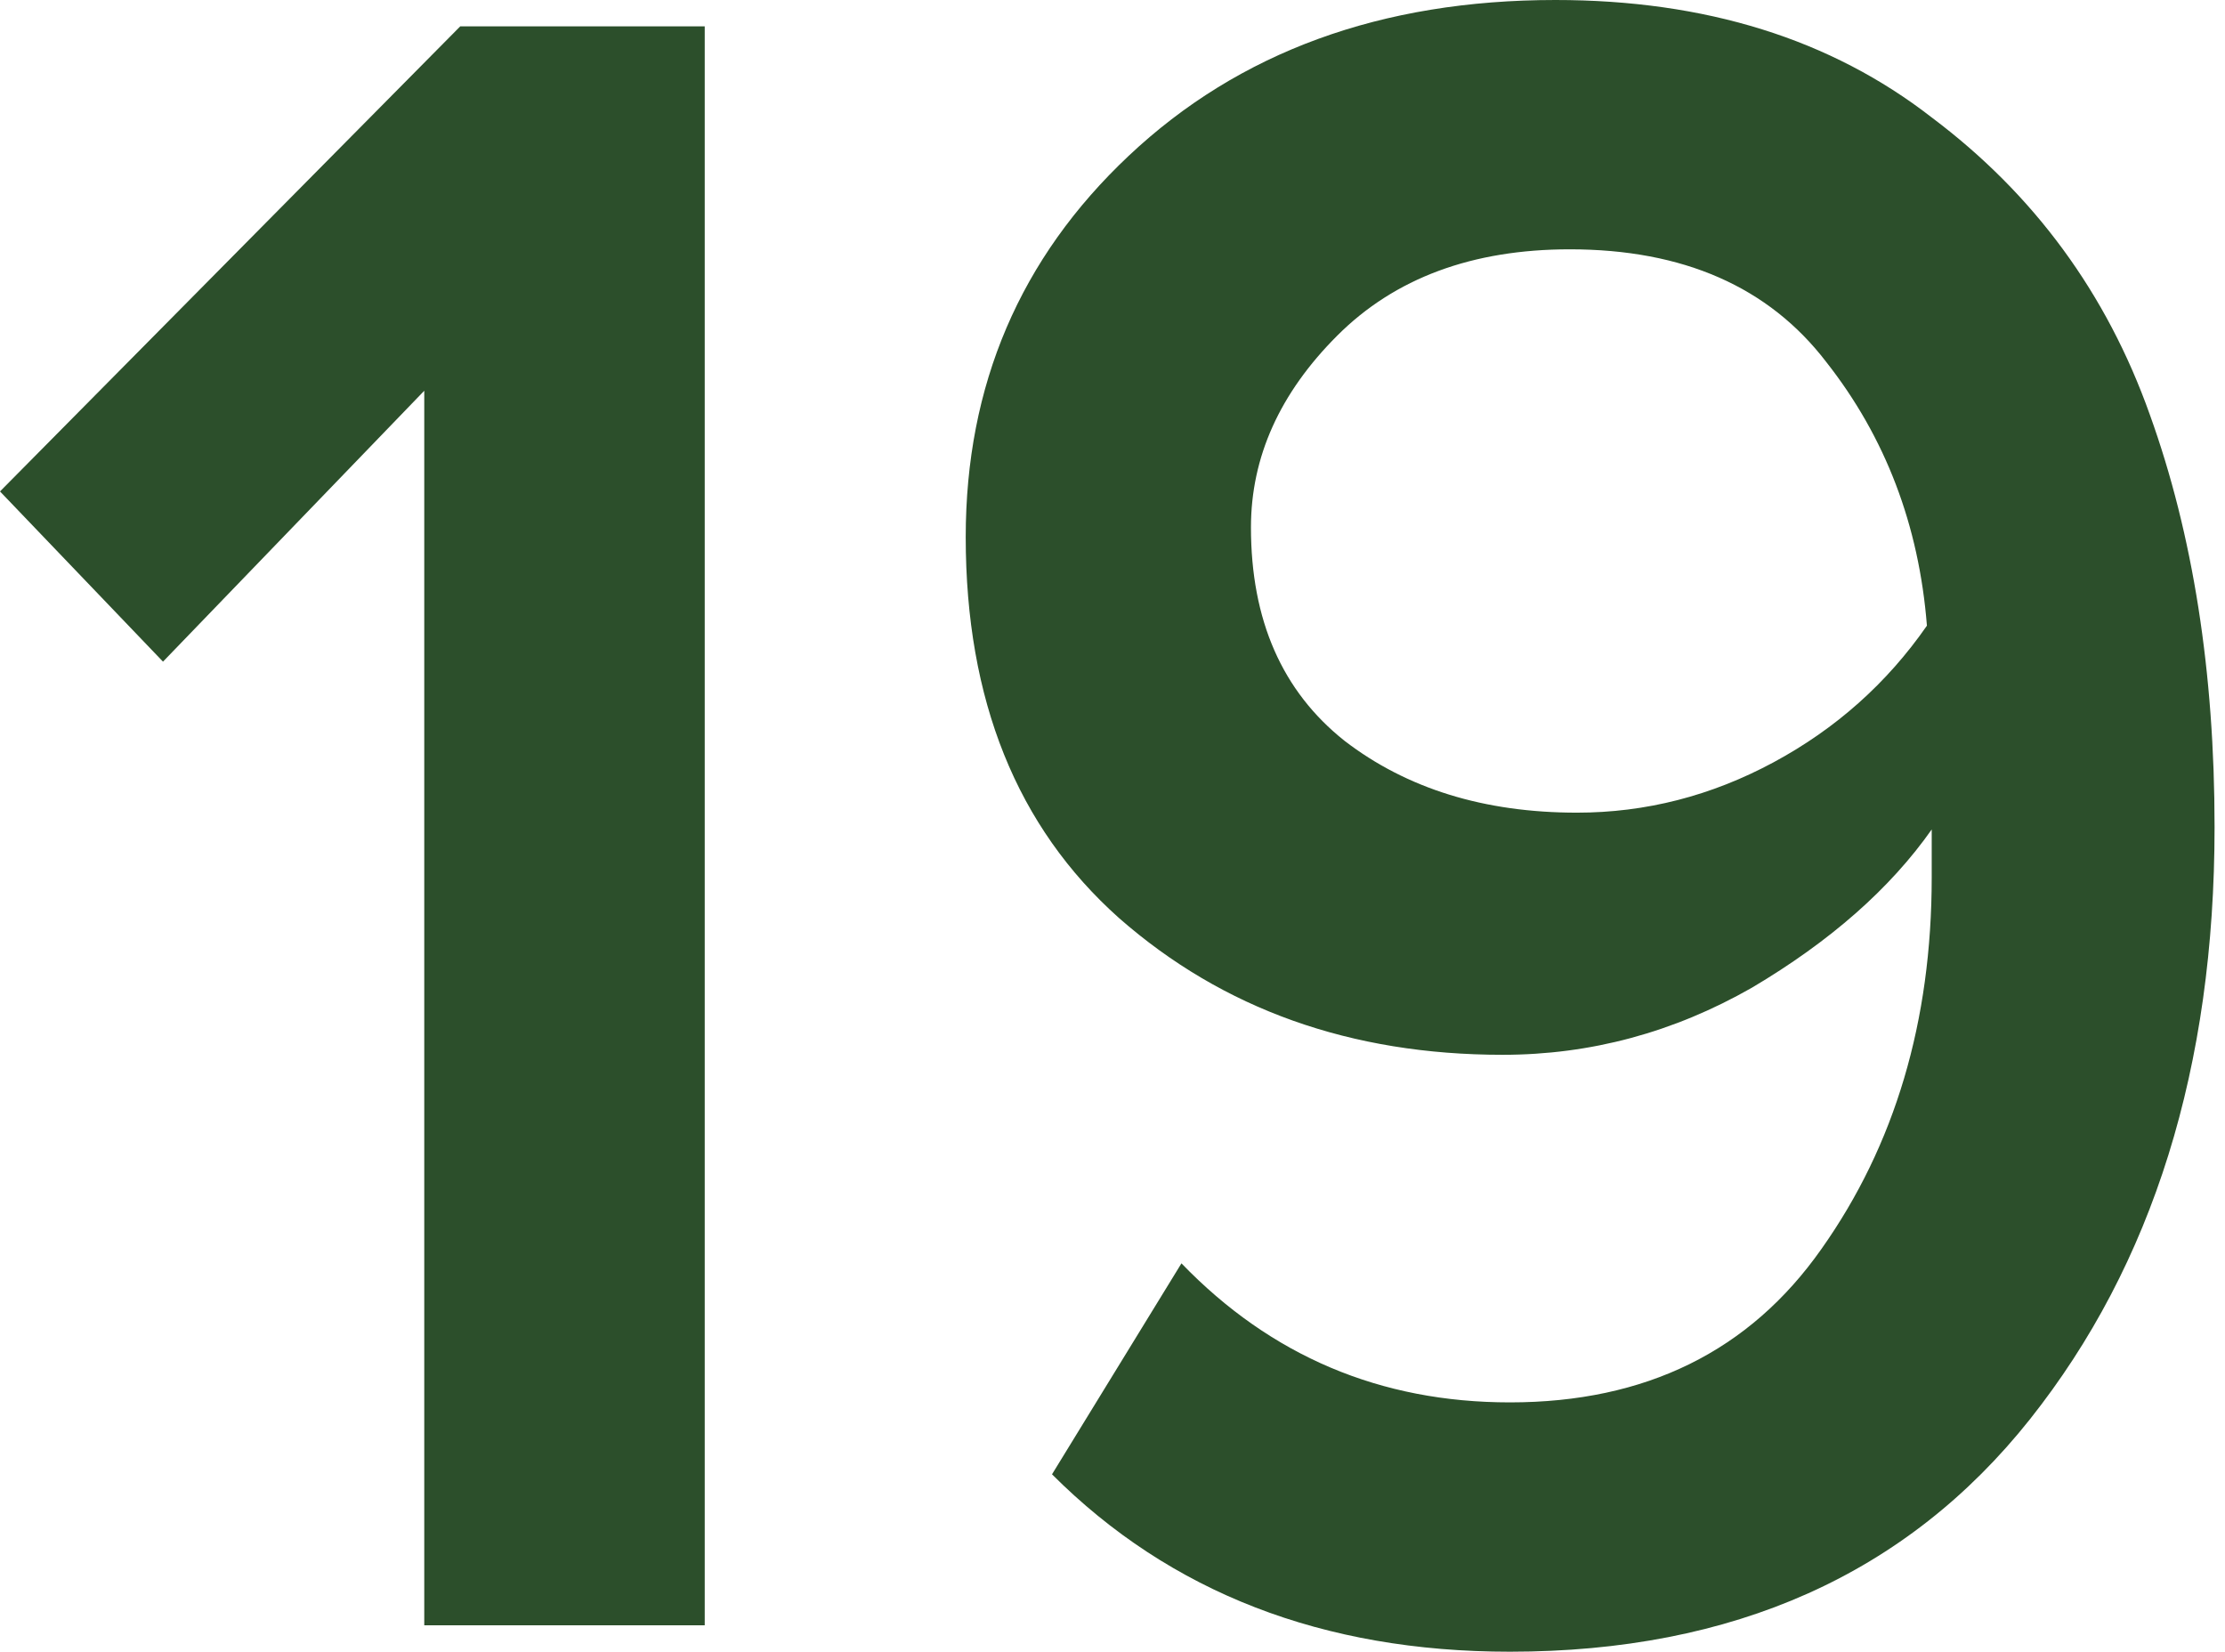
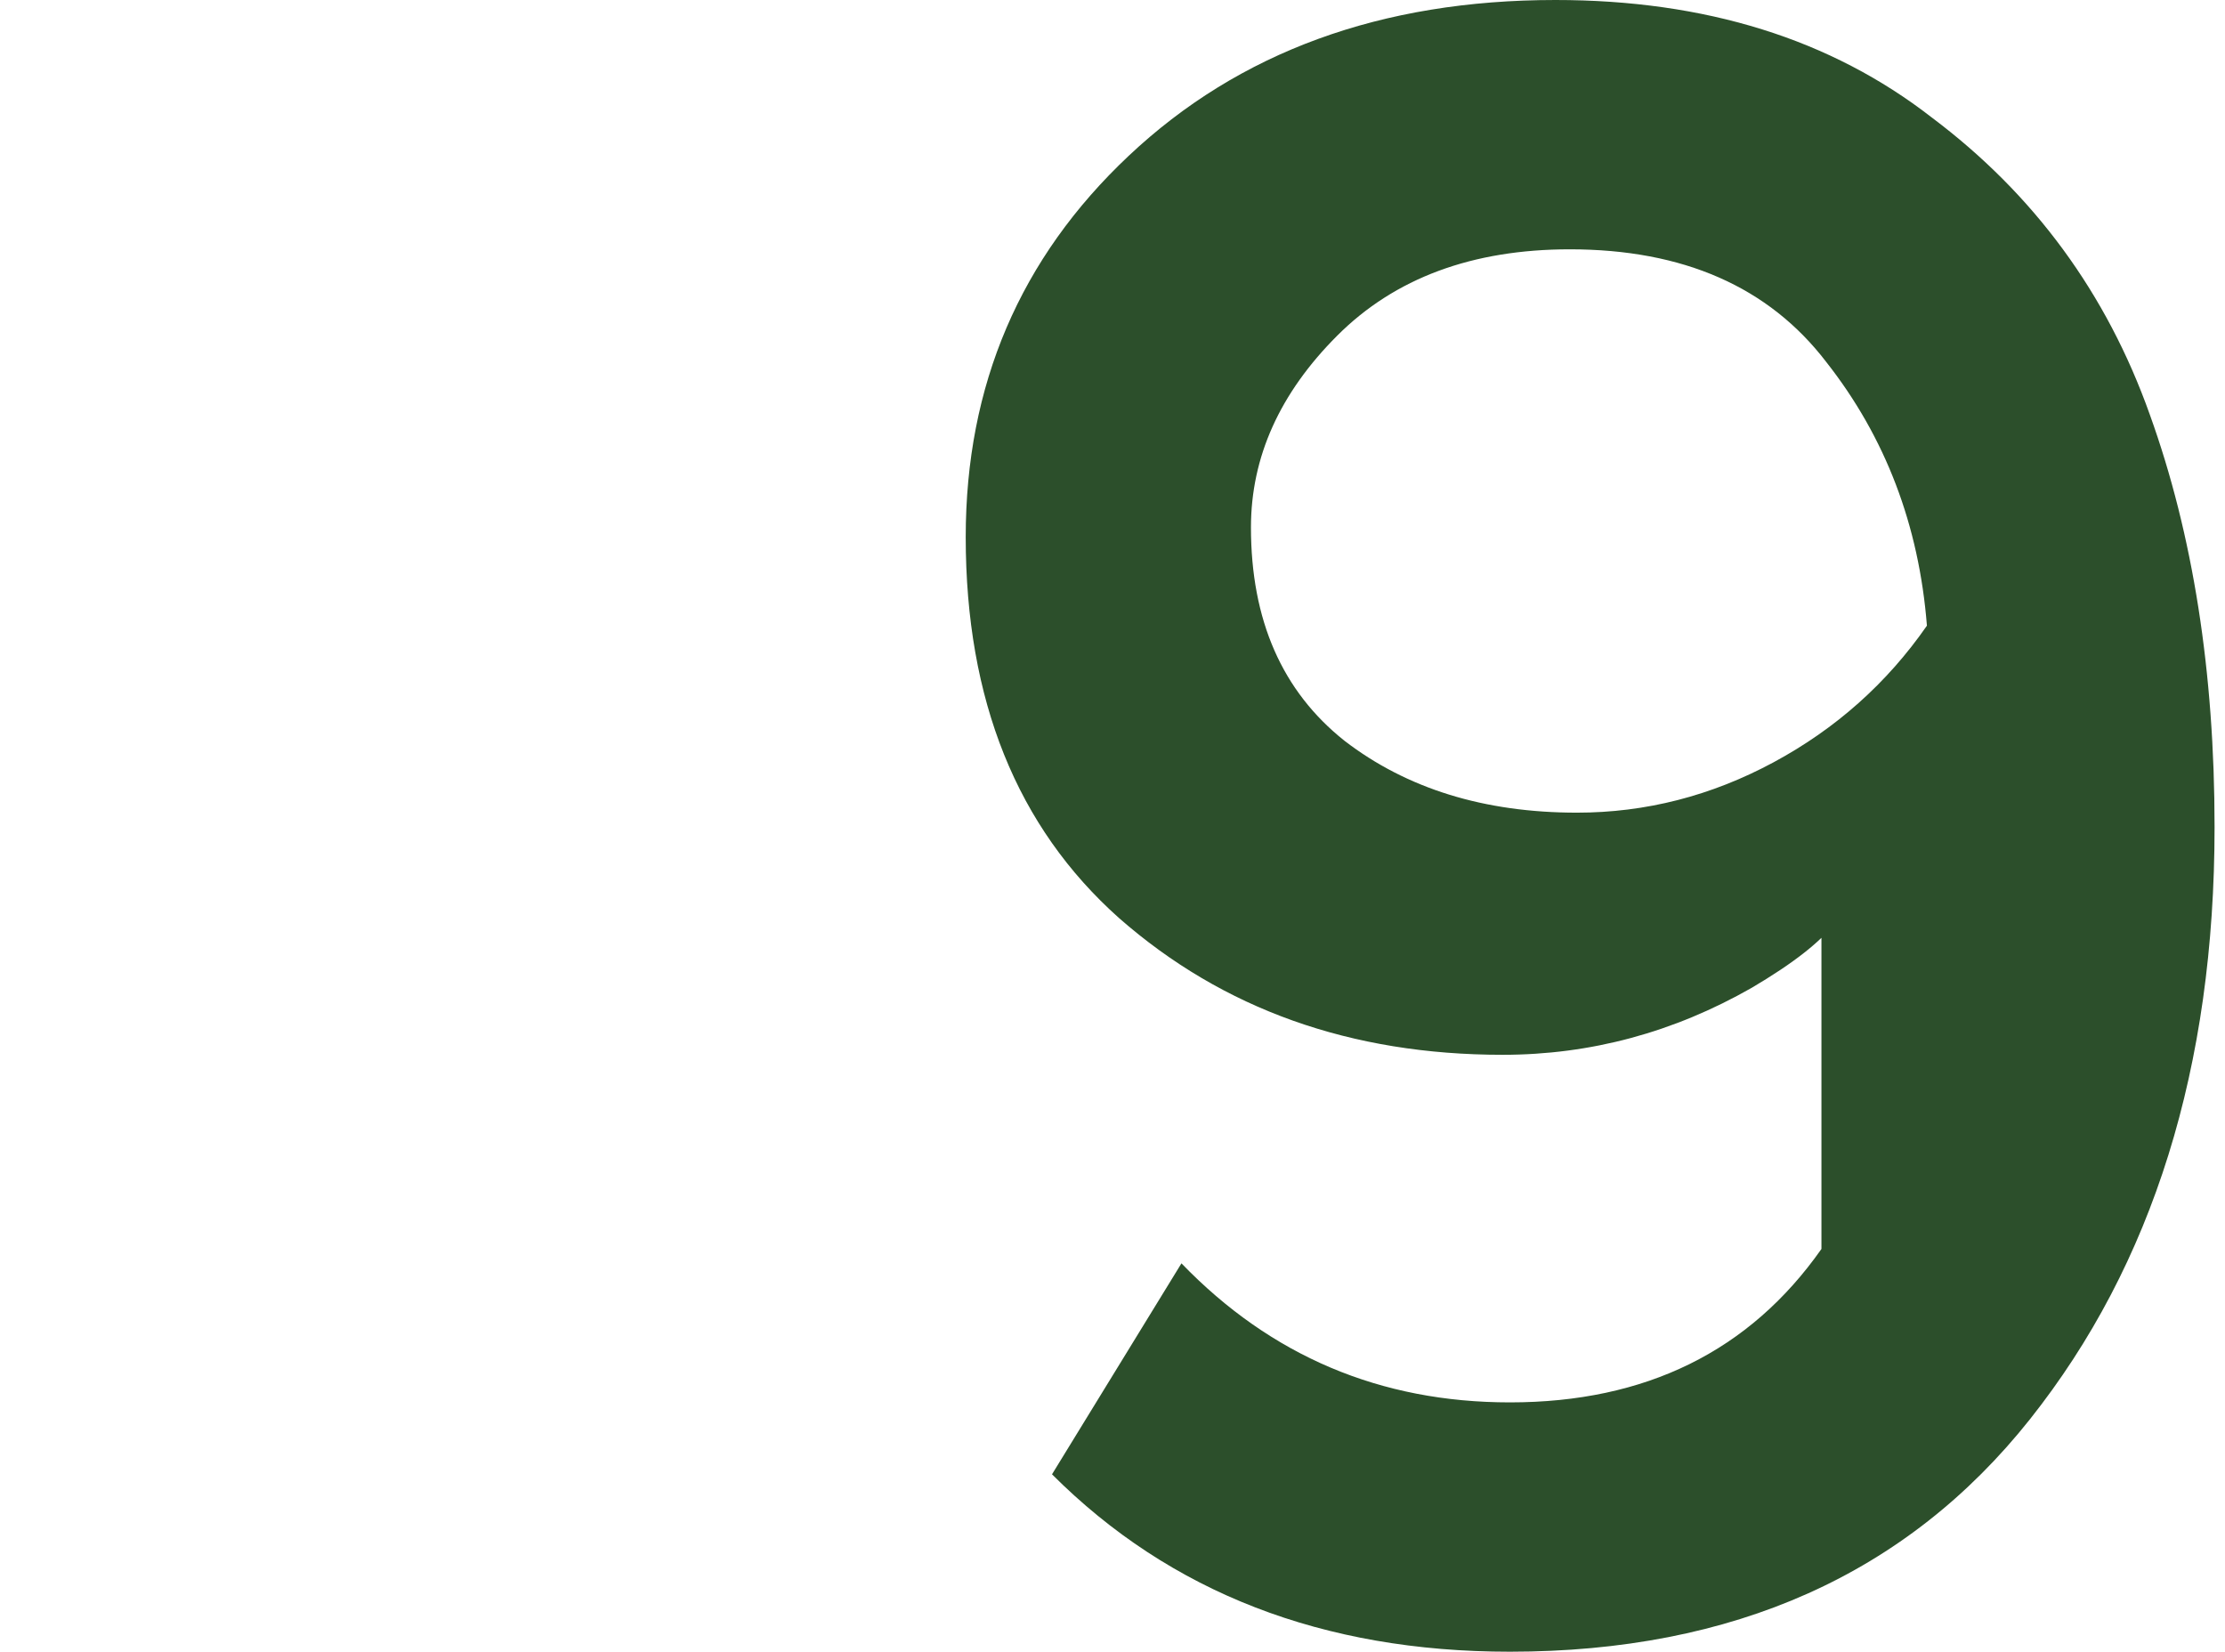
<svg xmlns="http://www.w3.org/2000/svg" width="97" height="72" viewBox="0 0 97 72" fill="none">
-   <path d="M30.723 70.85H18.496V17.033L7.106 28.842L0 21.422L20.064 1.149H30.723V70.85Z" fill="#2C4F2B" />
-   <path d="M65.822 72C57.671 72 51.018 69.422 45.863 64.267L51.506 55.071C55.407 59.112 60.179 61.132 65.822 61.132C71.744 61.132 76.272 58.903 79.407 54.444C82.612 49.916 84.214 44.517 84.214 38.247V36.157C82.403 38.734 79.79 41.033 76.377 43.054C72.963 45.004 69.34 45.98 65.509 45.98C58.891 45.98 53.317 43.994 48.789 40.023C44.33 36.052 42.101 30.514 42.101 23.408C42.101 16.79 44.47 11.251 49.207 6.792C54.014 2.264 60.214 0 67.808 0C74.356 0 79.825 1.707 84.214 5.12C88.673 8.464 91.843 12.784 93.724 18.078C95.605 23.303 96.545 29.295 96.545 36.052C96.545 46.502 93.863 55.106 88.499 61.864C83.134 68.621 75.576 72 65.822 72ZM68.748 35.425C71.744 35.425 74.6 34.694 77.317 33.231C80.034 31.768 82.263 29.782 84.005 27.274C83.657 22.885 82.194 19.054 79.616 15.779C77.108 12.505 73.381 10.868 68.435 10.868C64.185 10.868 60.806 12.122 58.298 14.63C55.79 17.138 54.536 19.924 54.536 22.99C54.536 27.03 55.895 30.131 58.612 32.29C61.329 34.38 64.708 35.425 68.748 35.425Z" fill="#2C4F2B" />
+   <path d="M65.822 72C57.671 72 51.018 69.422 45.863 64.267L51.506 55.071C55.407 59.112 60.179 61.132 65.822 61.132C71.744 61.132 76.272 58.903 79.407 54.444V36.157C82.403 38.734 79.79 41.033 76.377 43.054C72.963 45.004 69.34 45.98 65.509 45.98C58.891 45.98 53.317 43.994 48.789 40.023C44.33 36.052 42.101 30.514 42.101 23.408C42.101 16.79 44.47 11.251 49.207 6.792C54.014 2.264 60.214 0 67.808 0C74.356 0 79.825 1.707 84.214 5.12C88.673 8.464 91.843 12.784 93.724 18.078C95.605 23.303 96.545 29.295 96.545 36.052C96.545 46.502 93.863 55.106 88.499 61.864C83.134 68.621 75.576 72 65.822 72ZM68.748 35.425C71.744 35.425 74.6 34.694 77.317 33.231C80.034 31.768 82.263 29.782 84.005 27.274C83.657 22.885 82.194 19.054 79.616 15.779C77.108 12.505 73.381 10.868 68.435 10.868C64.185 10.868 60.806 12.122 58.298 14.63C55.79 17.138 54.536 19.924 54.536 22.99C54.536 27.03 55.895 30.131 58.612 32.29C61.329 34.38 64.708 35.425 68.748 35.425Z" fill="#2C4F2B" />
</svg>